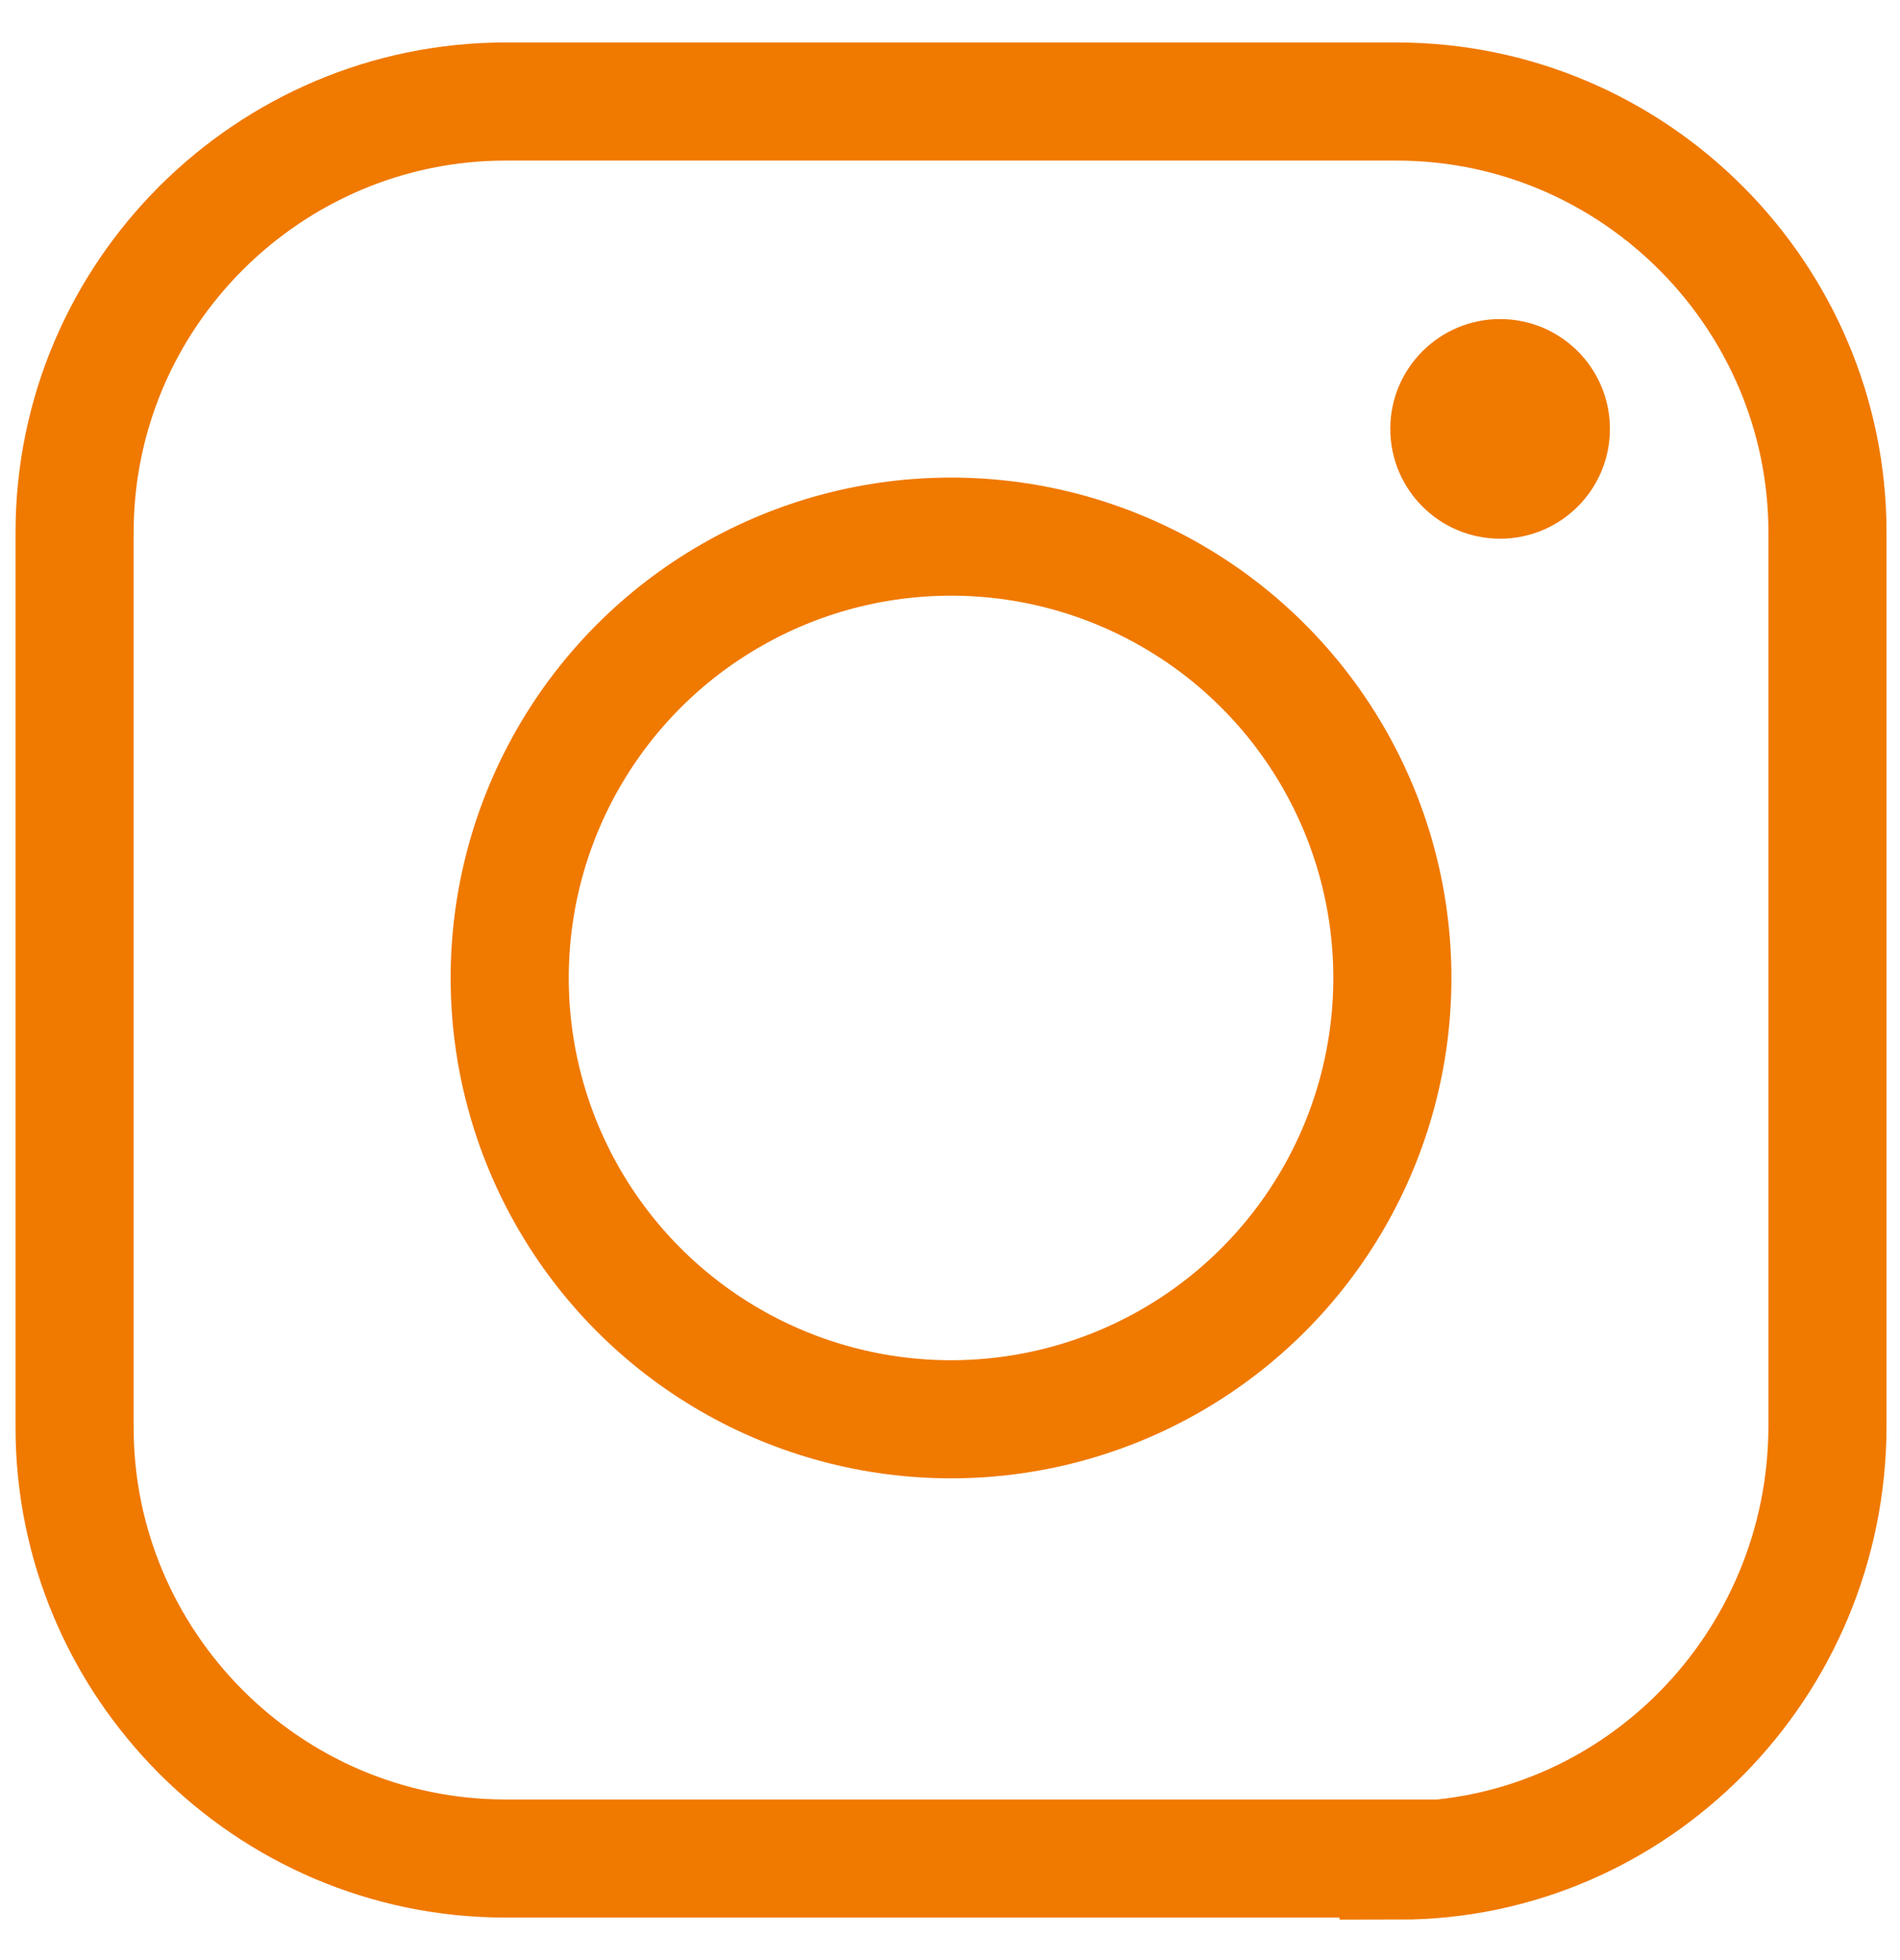
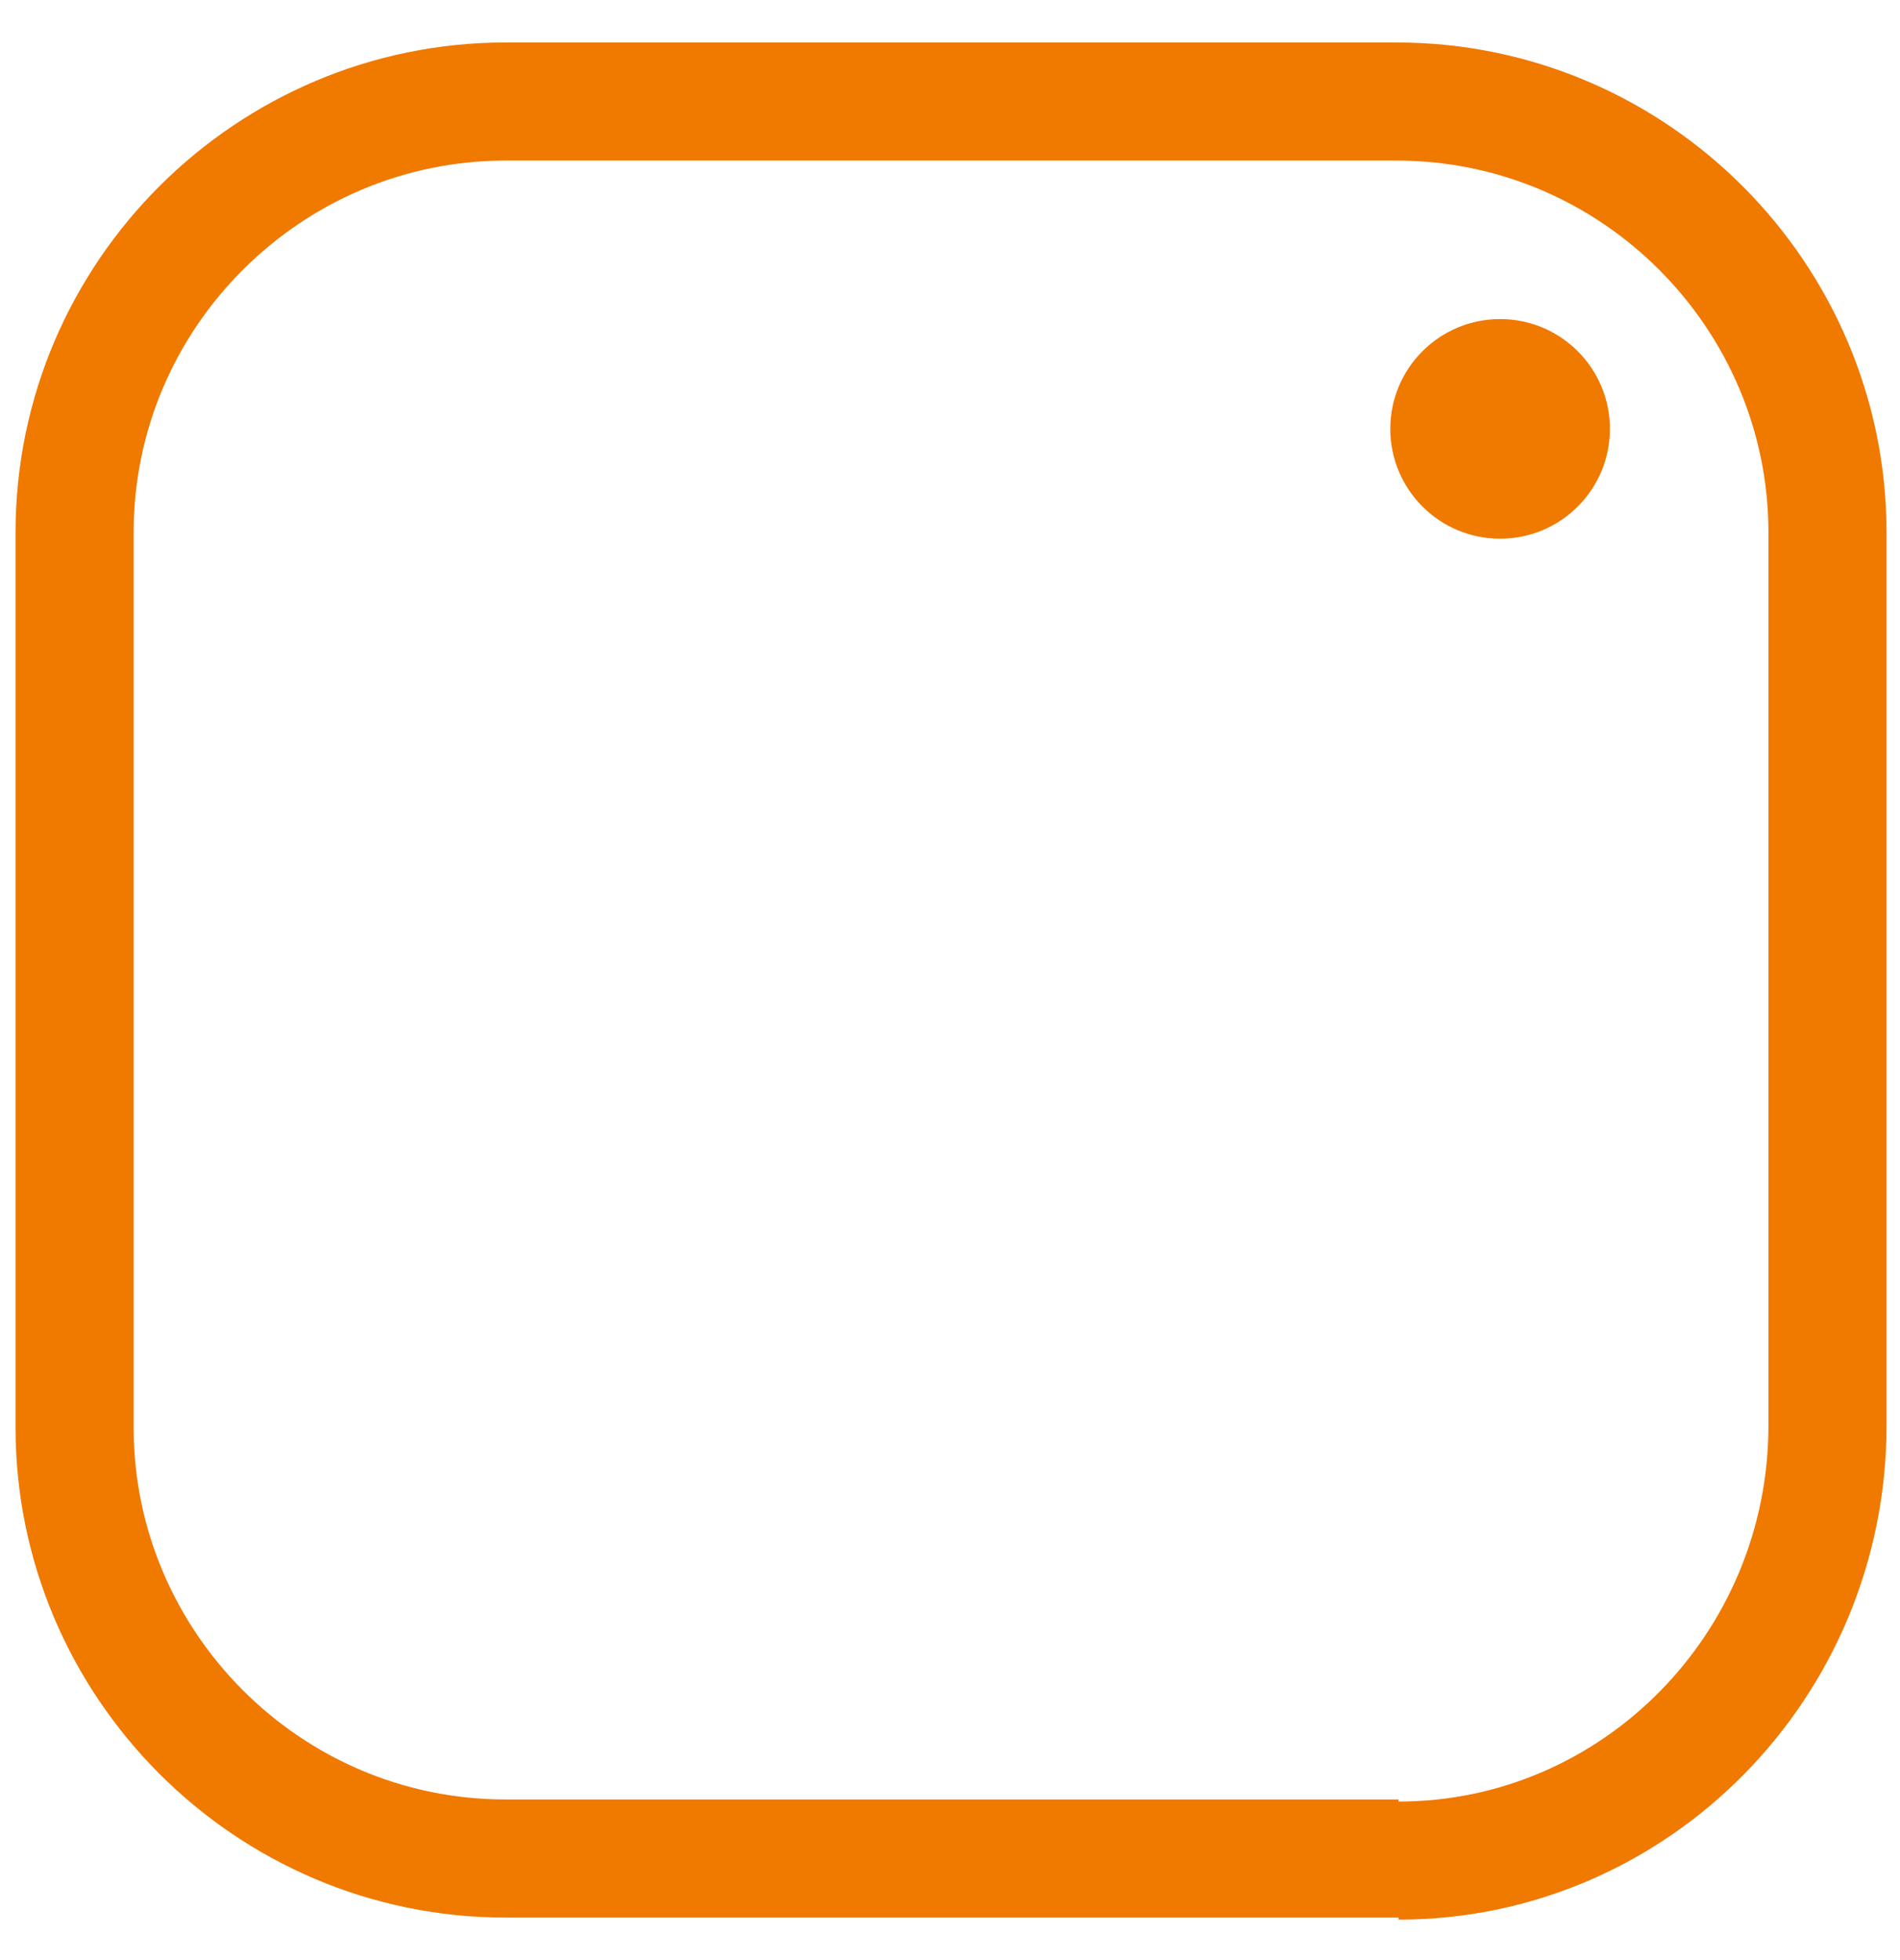
<svg xmlns="http://www.w3.org/2000/svg" id="Ebene_1" data-name="Ebene 1" version="1.1" viewBox="0 0 91.7 94.6">
  <defs>
    <style>
      .cls-1 {
        fill: #f07900;
        stroke-width: 0px;
      }

      .cls-2 {
        fill: none;
        stroke: #f07900;
        stroke-miterlimit: 10;
        stroke-width: 5.7px;
      }
    </style>
  </defs>
  <circle class="cls-1" cx="72.4" cy="20.7" r="5.3" />
-   <circle class="cls-2" cx="45.9" cy="47.2" r="21.3" />
-   <path class="cls-2" d="M67.5,89.7H24.4c-11.5,0-20.8-9.4-20.8-20.8V25.7c0-11.5,9.4-20.8,20.8-20.8h43c11.5,0,20.8,9.4,20.8,20.8v43.1c0,11.6-9.3,21-20.7,21Z" />
+   <path class="cls-2" d="M67.5,89.7H24.4c-11.5,0-20.8-9.4-20.8-20.8V25.7c0-11.5,9.4-20.8,20.8-20.8h43c11.5,0,20.8,9.4,20.8,20.8v43.1c0,11.6-9.3,21-20.7,21" />
</svg>